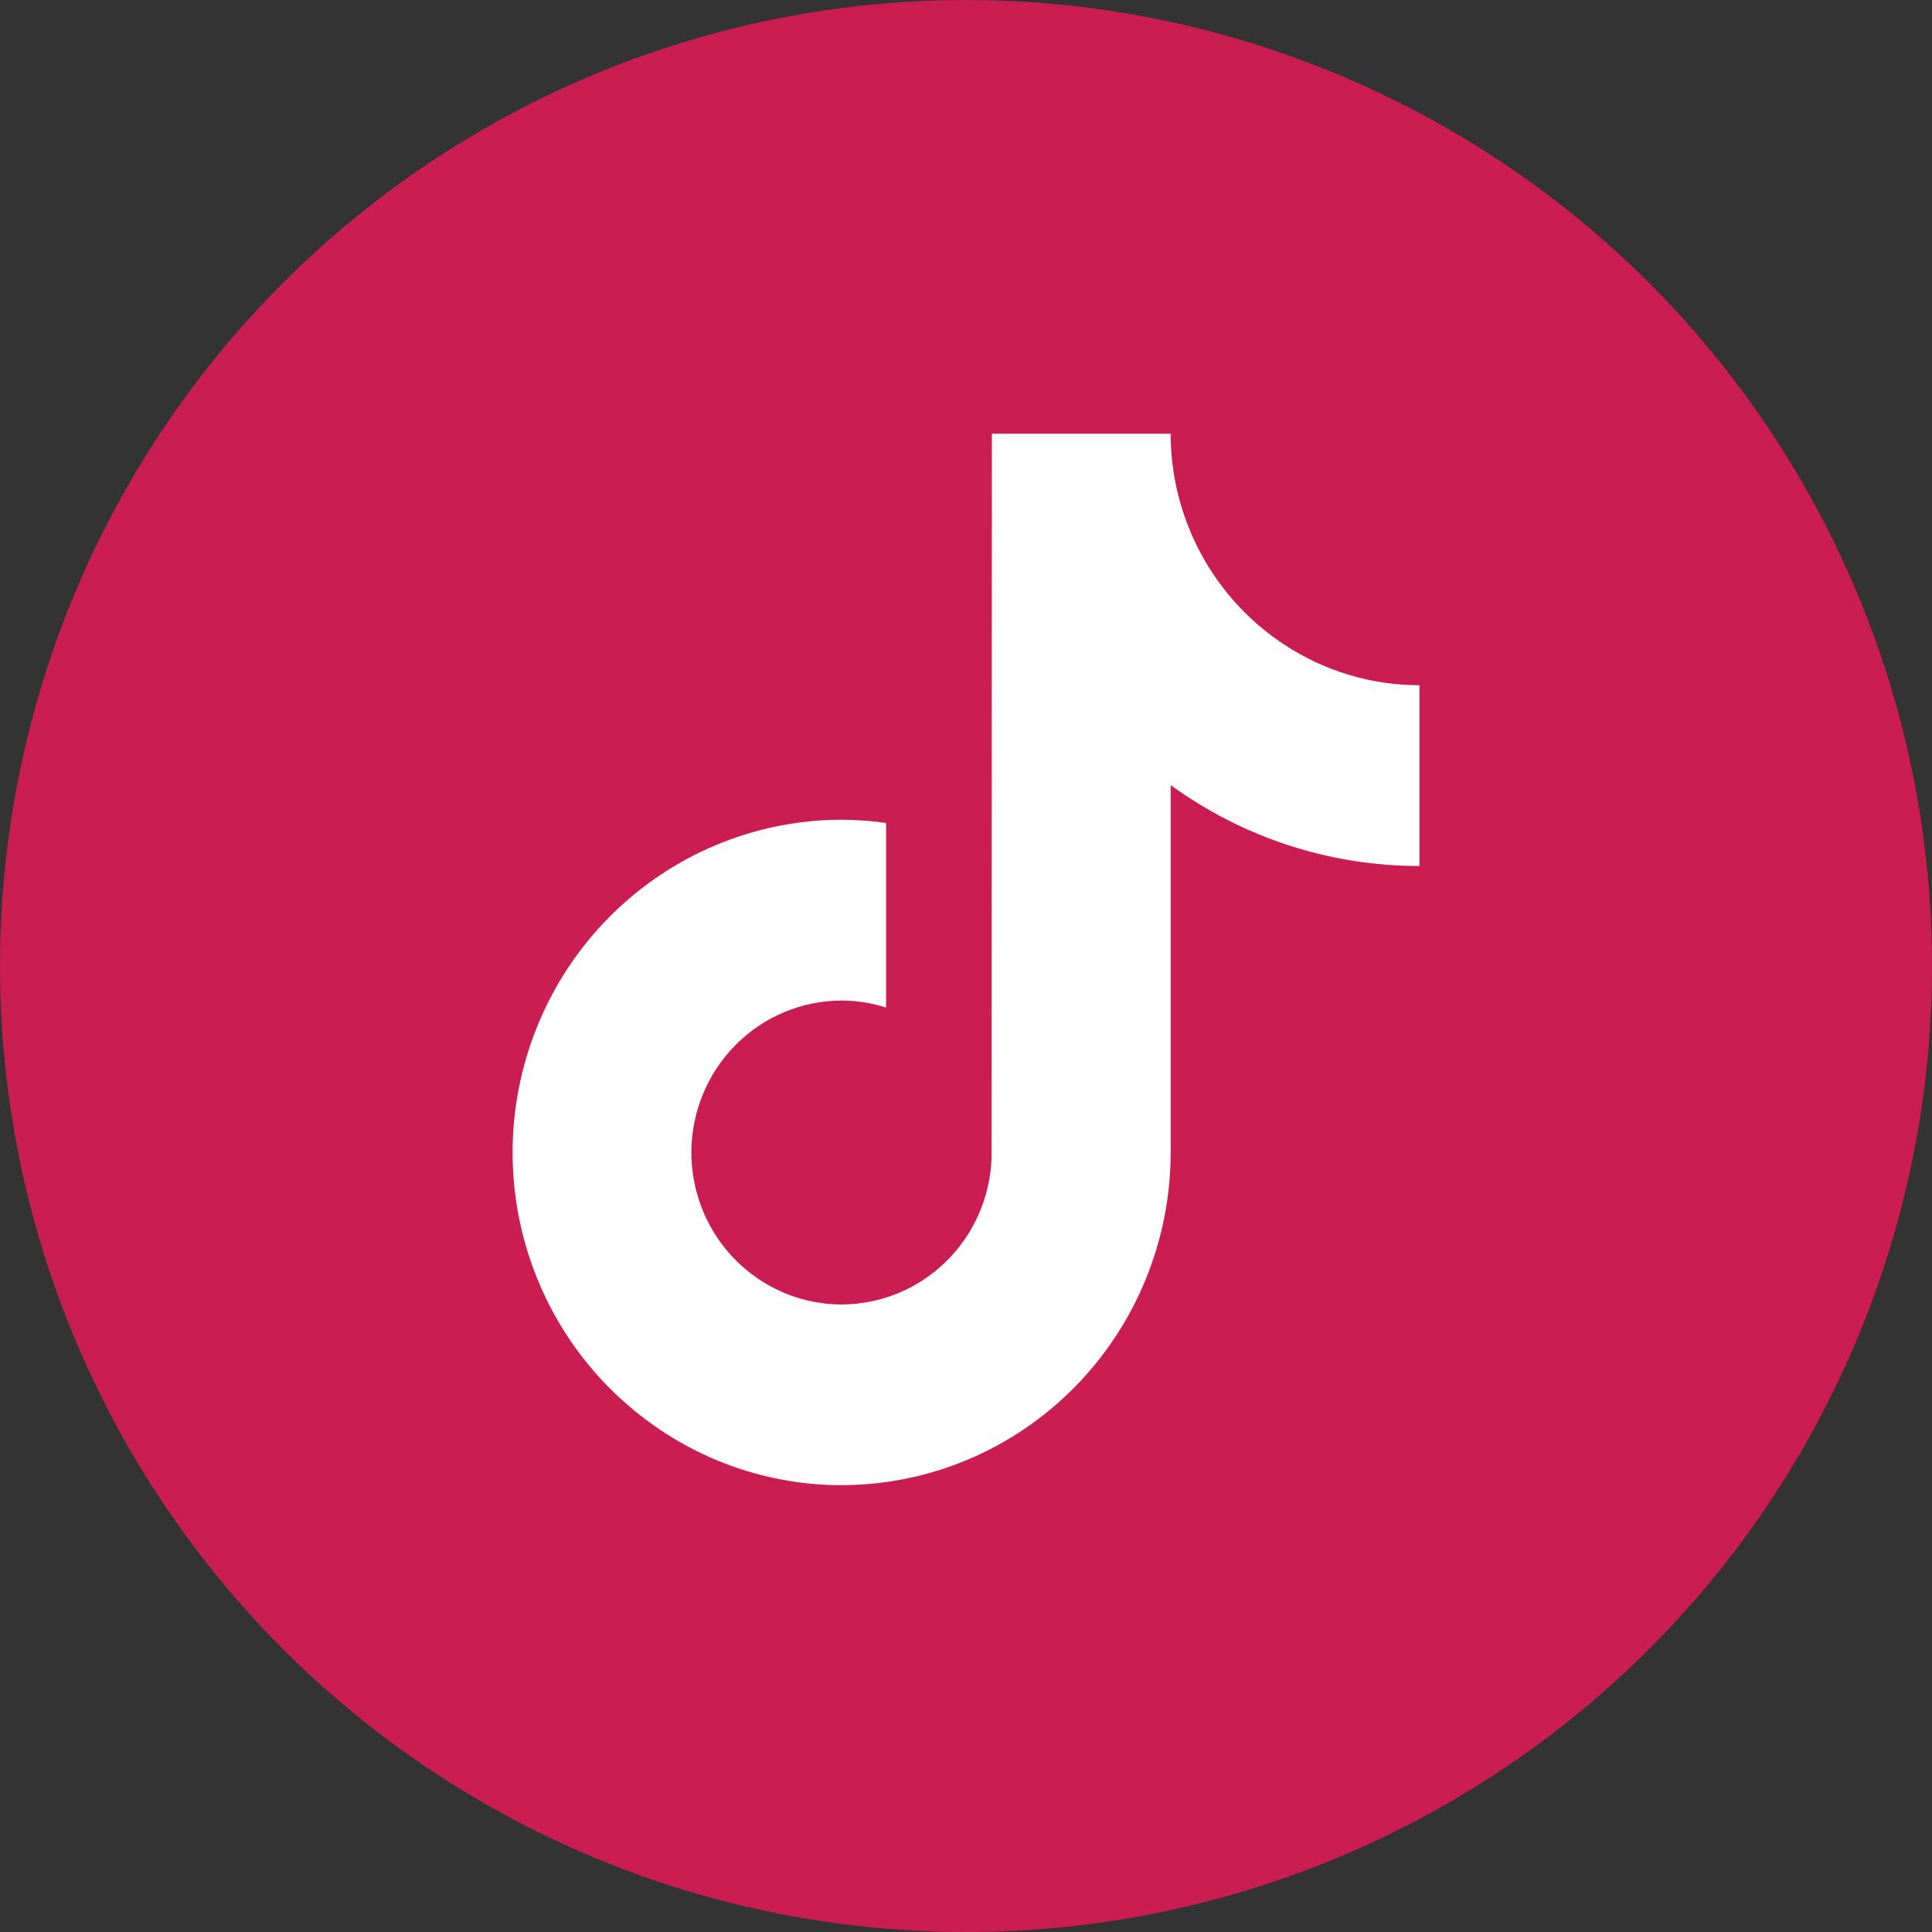
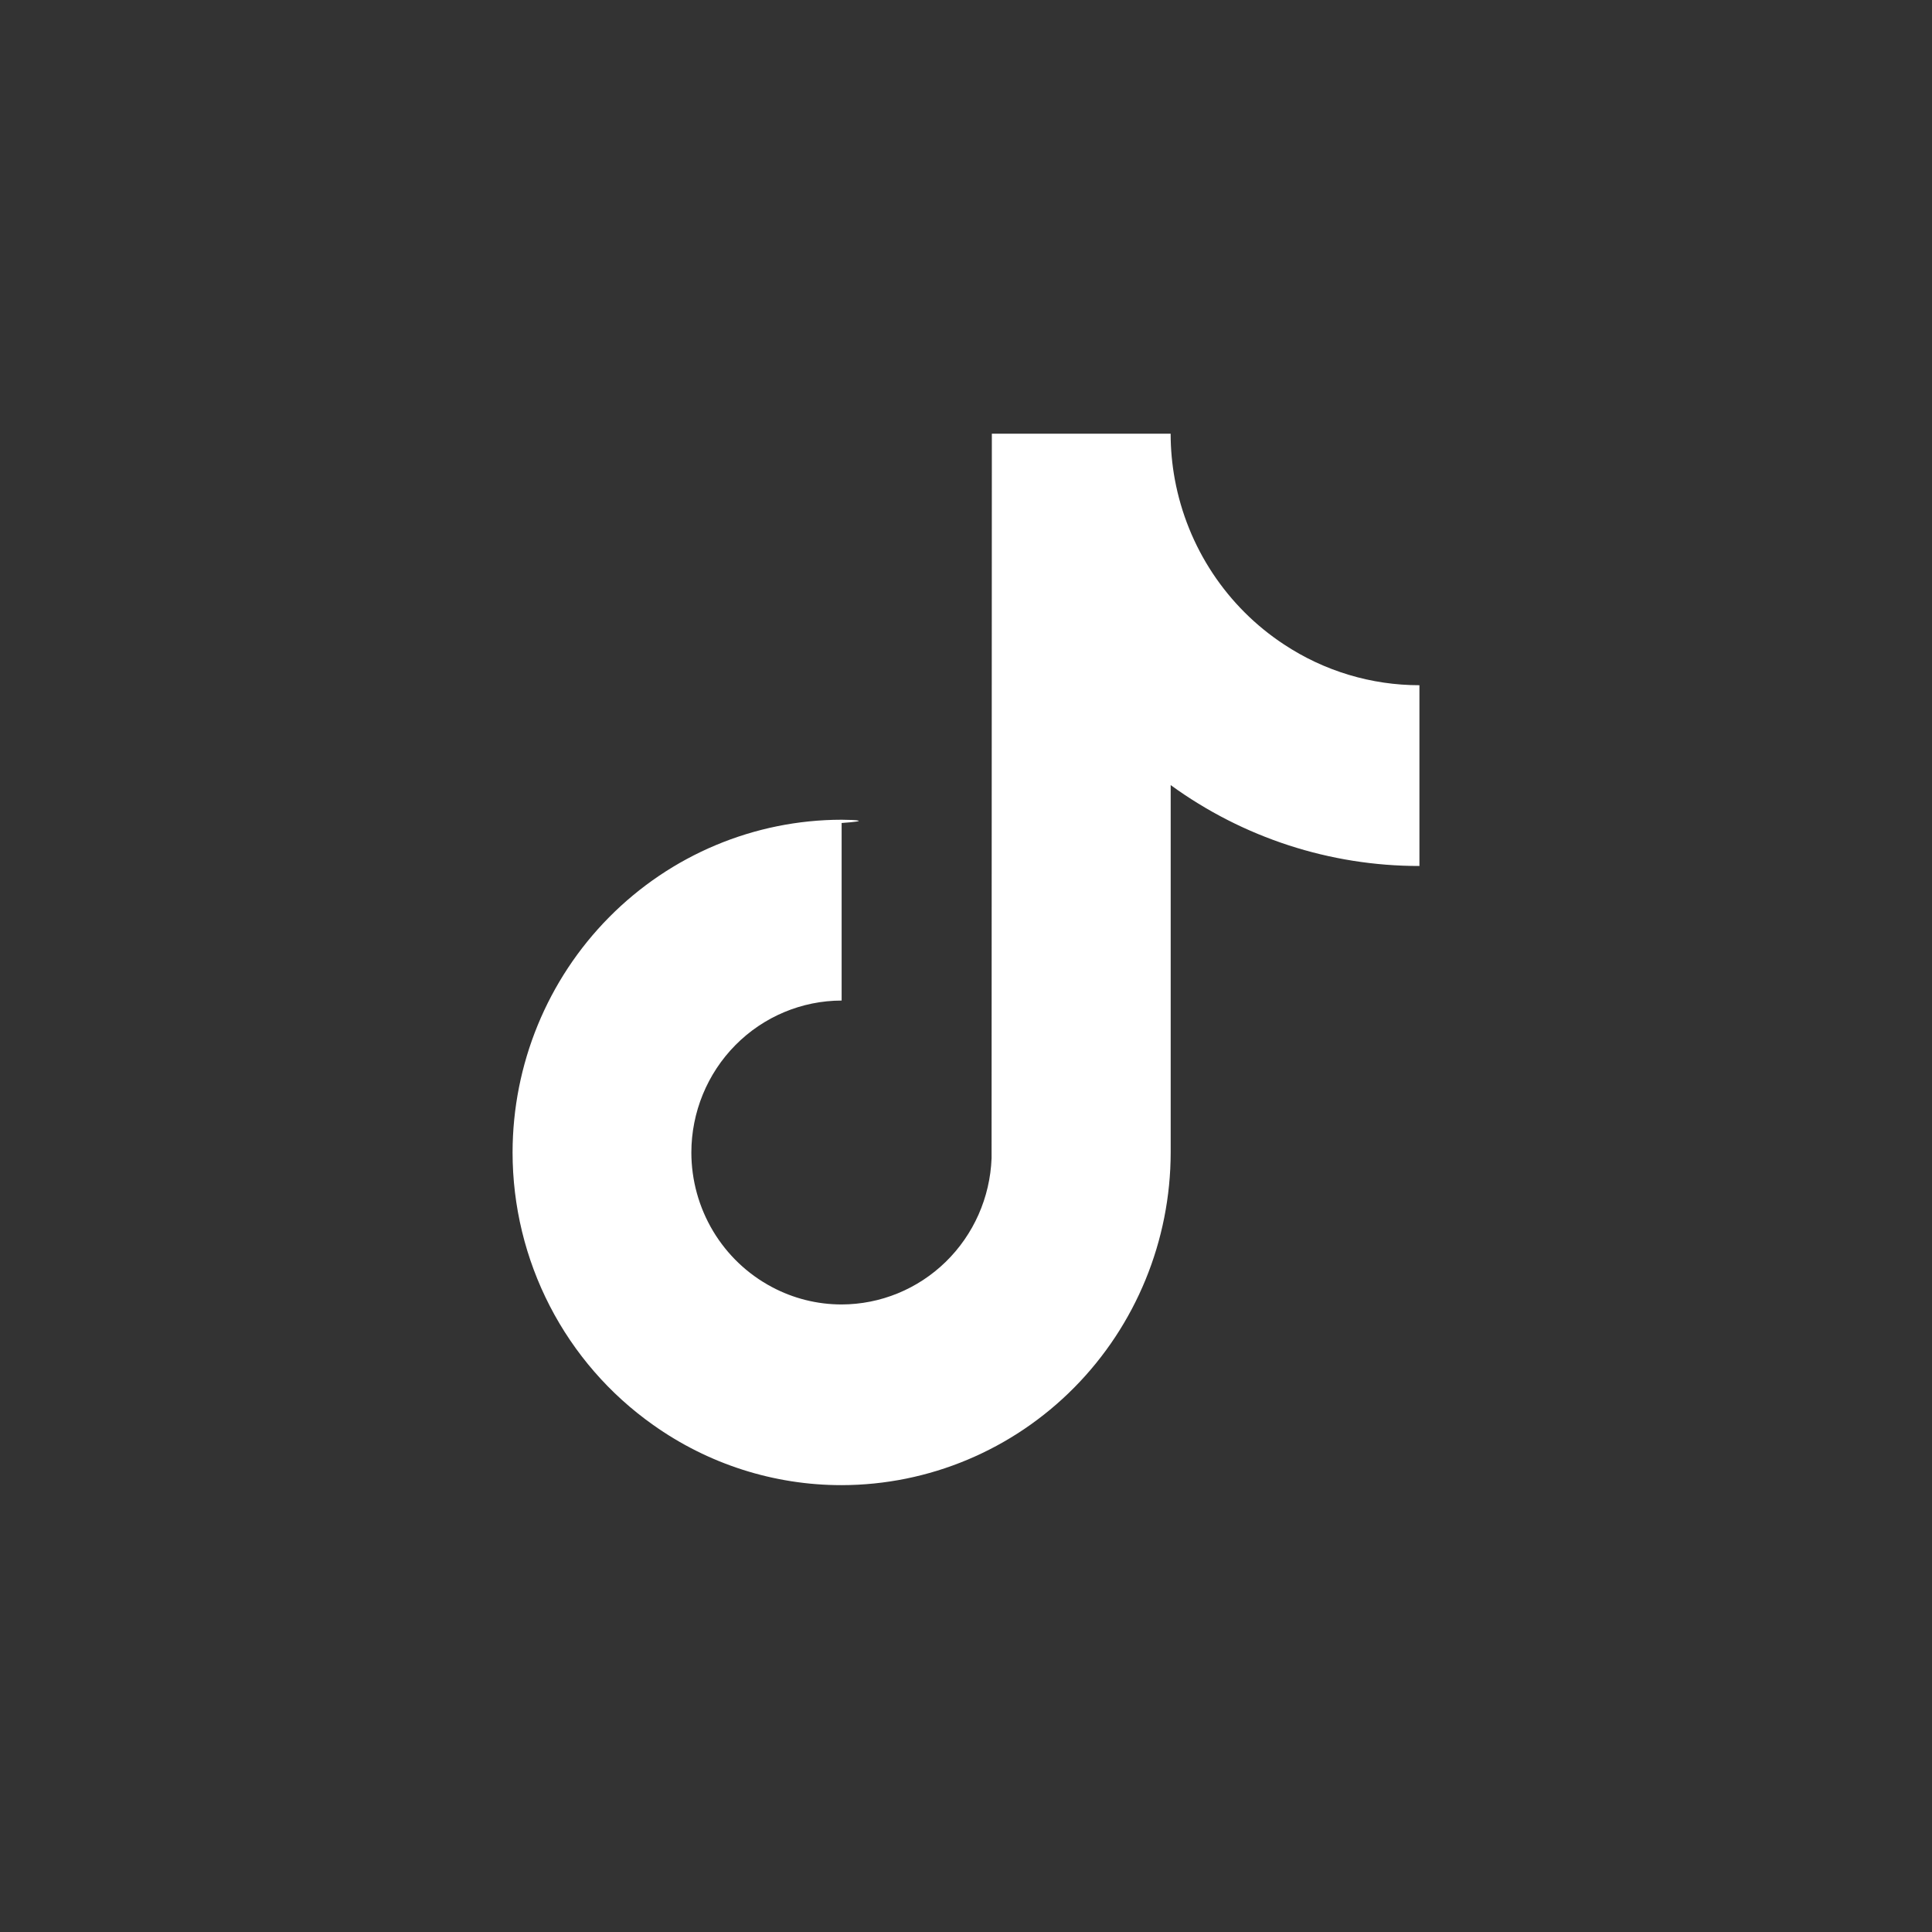
<svg xmlns="http://www.w3.org/2000/svg" width="147" height="147" viewBox="0 0 147 147" fill="none">
  <rect x="0" y="0" width="147" height="147" fill="#333333" stroke="none" />
  <g id="logo=tiktok" clip-path="url(#clip0_748_7099)">
-     <circle id="Ellipse 4" cx="73.5" cy="73.5" r="73.5" fill="#CA1D52" />
-     <path id="tiktok" d="M97.698 49.036C95.546 47.622 93.7 45.781 92.272 43.624C90.844 41.468 89.864 39.04 89.391 36.489C89.179 35.339 89.071 34.171 89.07 33H75.467L75.446 88.127C75.333 91.112 74.082 93.938 71.955 96.012C69.828 98.086 66.99 99.247 64.035 99.252C62.187 99.253 60.366 98.798 58.731 97.926C56.884 96.946 55.337 95.475 54.257 93.671C53.177 91.867 52.605 89.799 52.603 87.691C52.606 84.626 53.812 81.687 55.955 79.519C58.099 77.352 61.005 76.133 64.037 76.129C65.184 76.132 66.325 76.312 67.418 76.663V62.619C66.298 62.459 65.168 62.376 64.037 62.371C57.399 62.378 51.035 65.048 46.341 69.794C41.647 74.54 39.007 80.975 39 87.687C39.001 91.756 39.974 95.765 41.834 99.373C43.695 102.981 46.389 106.082 49.688 108.413C53.889 111.402 58.901 113.005 64.037 113C70.675 112.993 77.039 110.323 81.733 105.577C86.427 100.831 89.067 94.396 89.074 87.684V59.736C94.588 63.745 101.209 65.898 108 65.89V52.136C104.341 52.138 100.761 51.061 97.698 49.036Z" fill="white" />
+     <path id="tiktok" d="M97.698 49.036C95.546 47.622 93.7 45.781 92.272 43.624C90.844 41.468 89.864 39.04 89.391 36.489C89.179 35.339 89.071 34.171 89.07 33H75.467L75.446 88.127C75.333 91.112 74.082 93.938 71.955 96.012C69.828 98.086 66.99 99.247 64.035 99.252C62.187 99.253 60.366 98.798 58.731 97.926C56.884 96.946 55.337 95.475 54.257 93.671C53.177 91.867 52.605 89.799 52.603 87.691C52.606 84.626 53.812 81.687 55.955 79.519C58.099 77.352 61.005 76.133 64.037 76.129V62.619C66.298 62.459 65.168 62.376 64.037 62.371C57.399 62.378 51.035 65.048 46.341 69.794C41.647 74.54 39.007 80.975 39 87.687C39.001 91.756 39.974 95.765 41.834 99.373C43.695 102.981 46.389 106.082 49.688 108.413C53.889 111.402 58.901 113.005 64.037 113C70.675 112.993 77.039 110.323 81.733 105.577C86.427 100.831 89.067 94.396 89.074 87.684V59.736C94.588 63.745 101.209 65.898 108 65.89V52.136C104.341 52.138 100.761 51.061 97.698 49.036Z" fill="white" />
  </g>
  <defs>
    <clipPath id="clip0_748_7099">
      <rect width="147" height="147" fill="white" />
    </clipPath>
  </defs>
</svg>